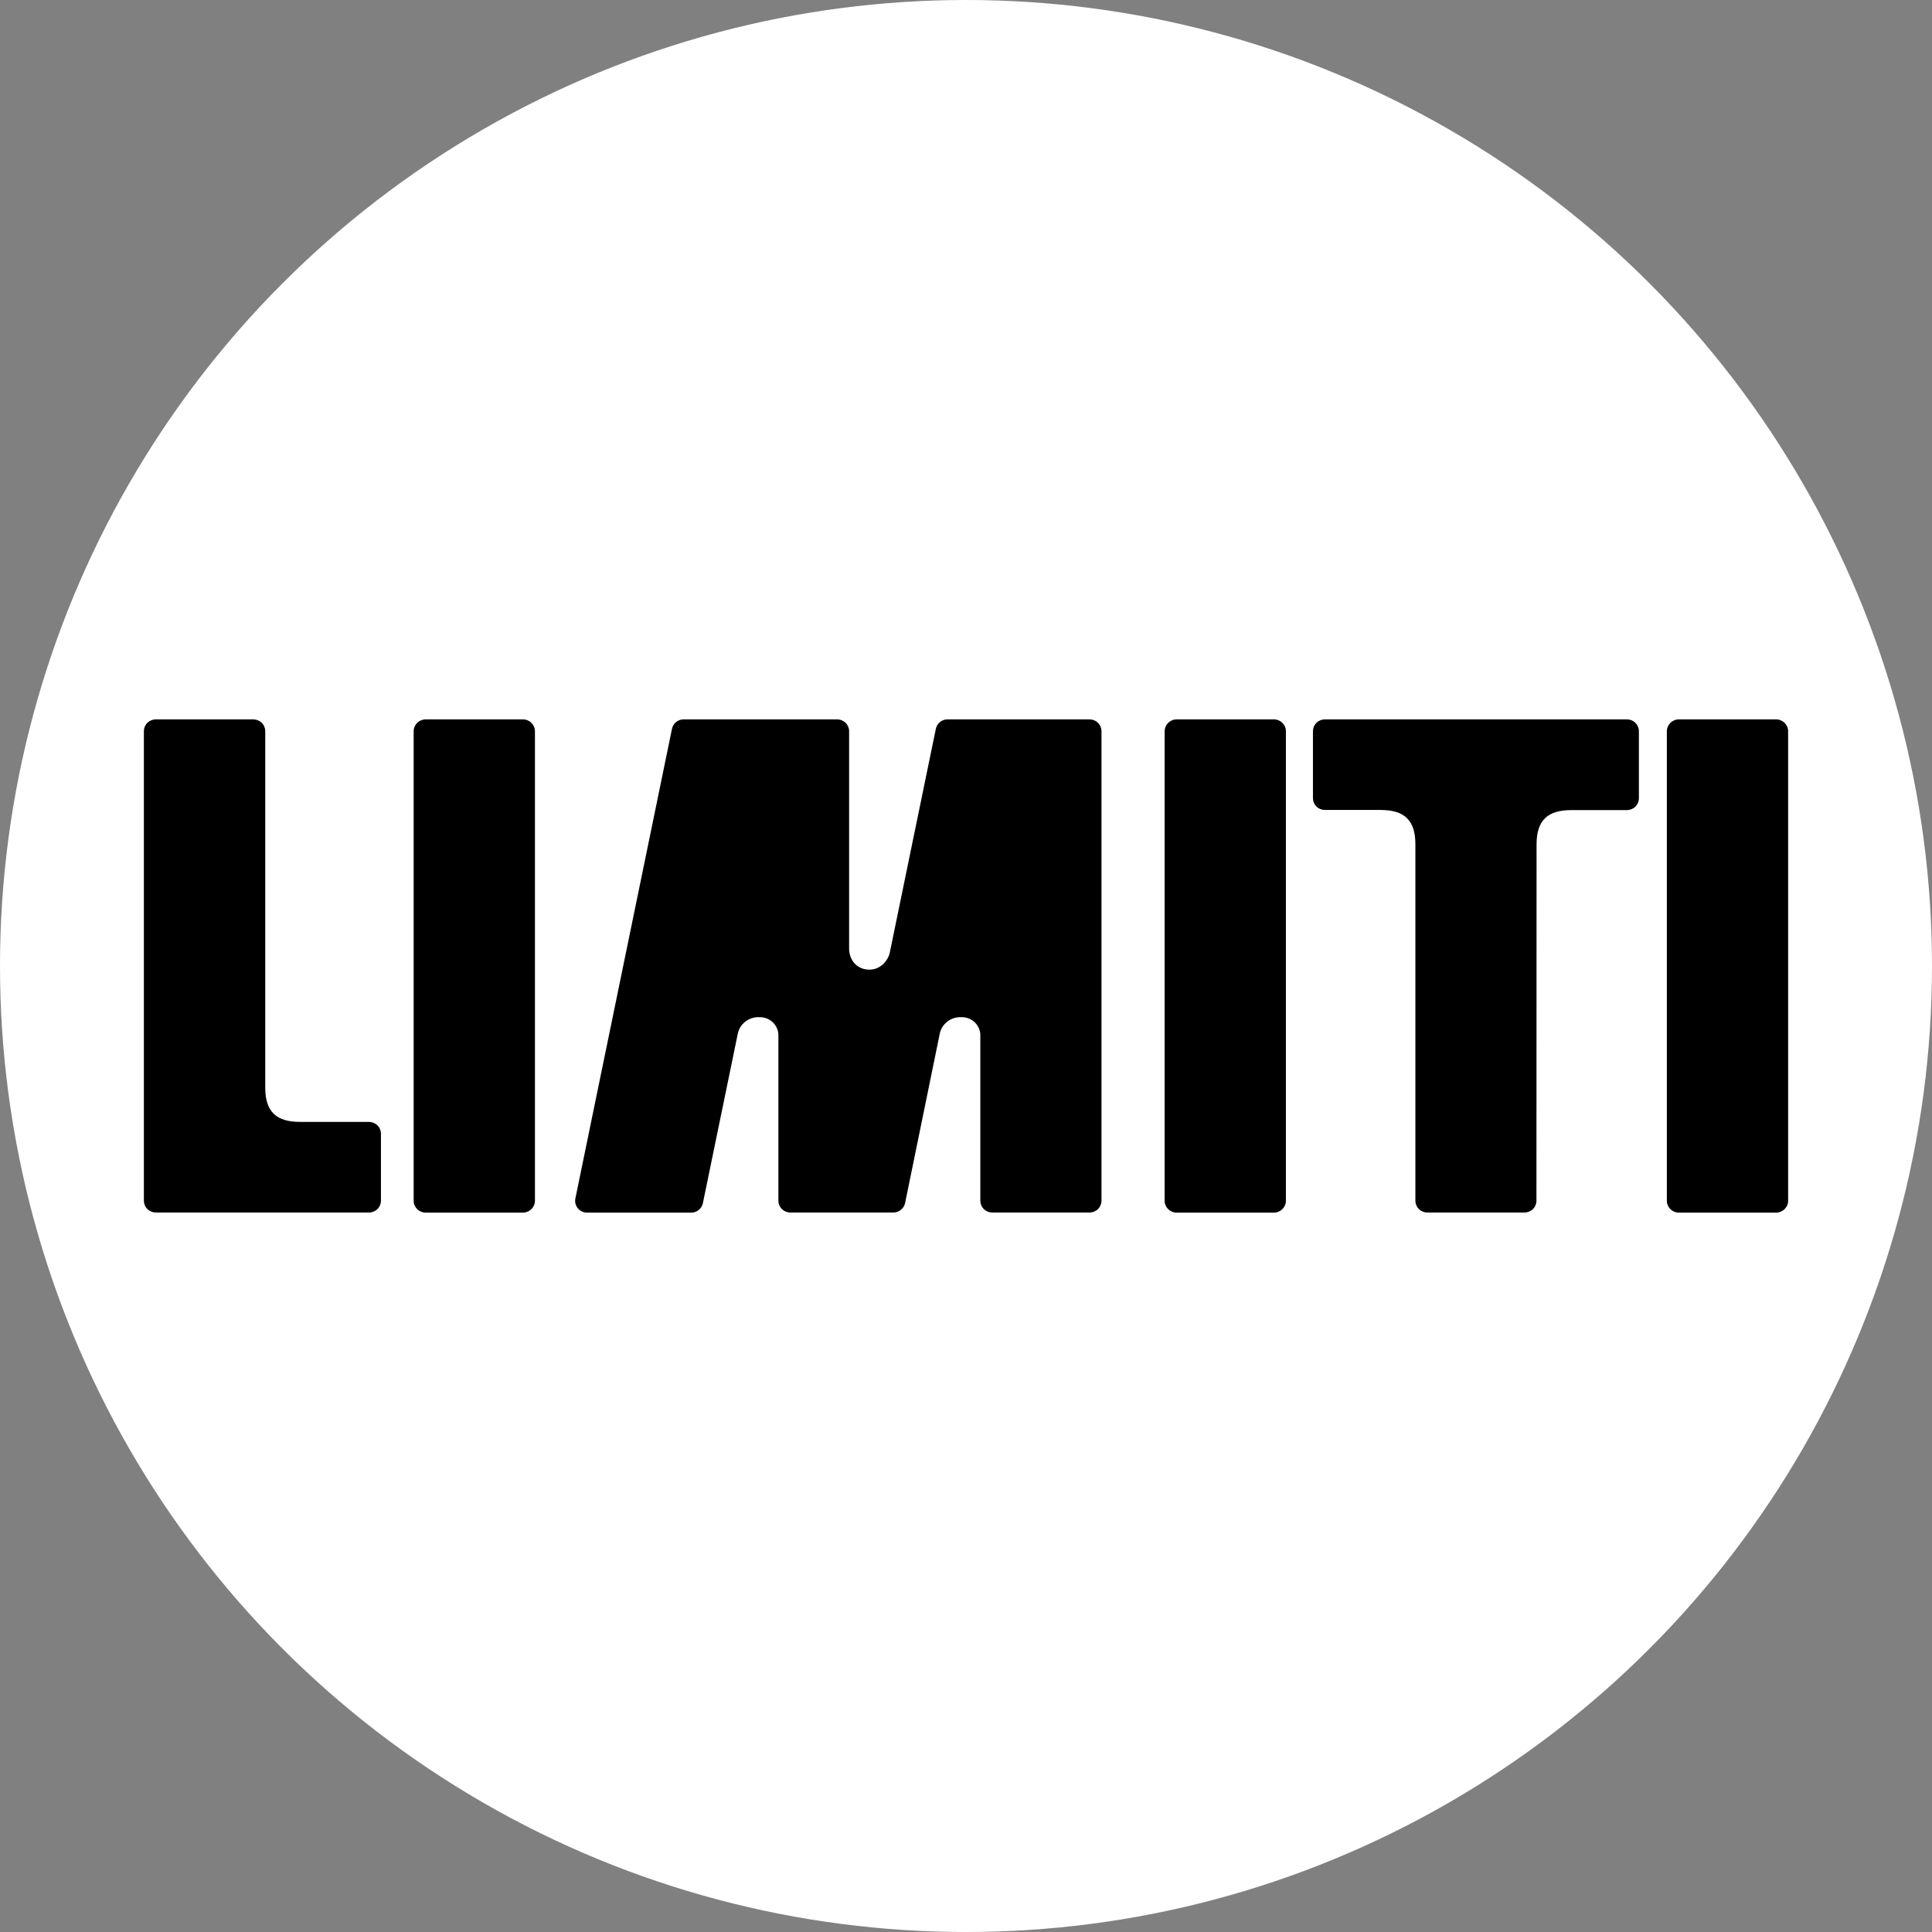
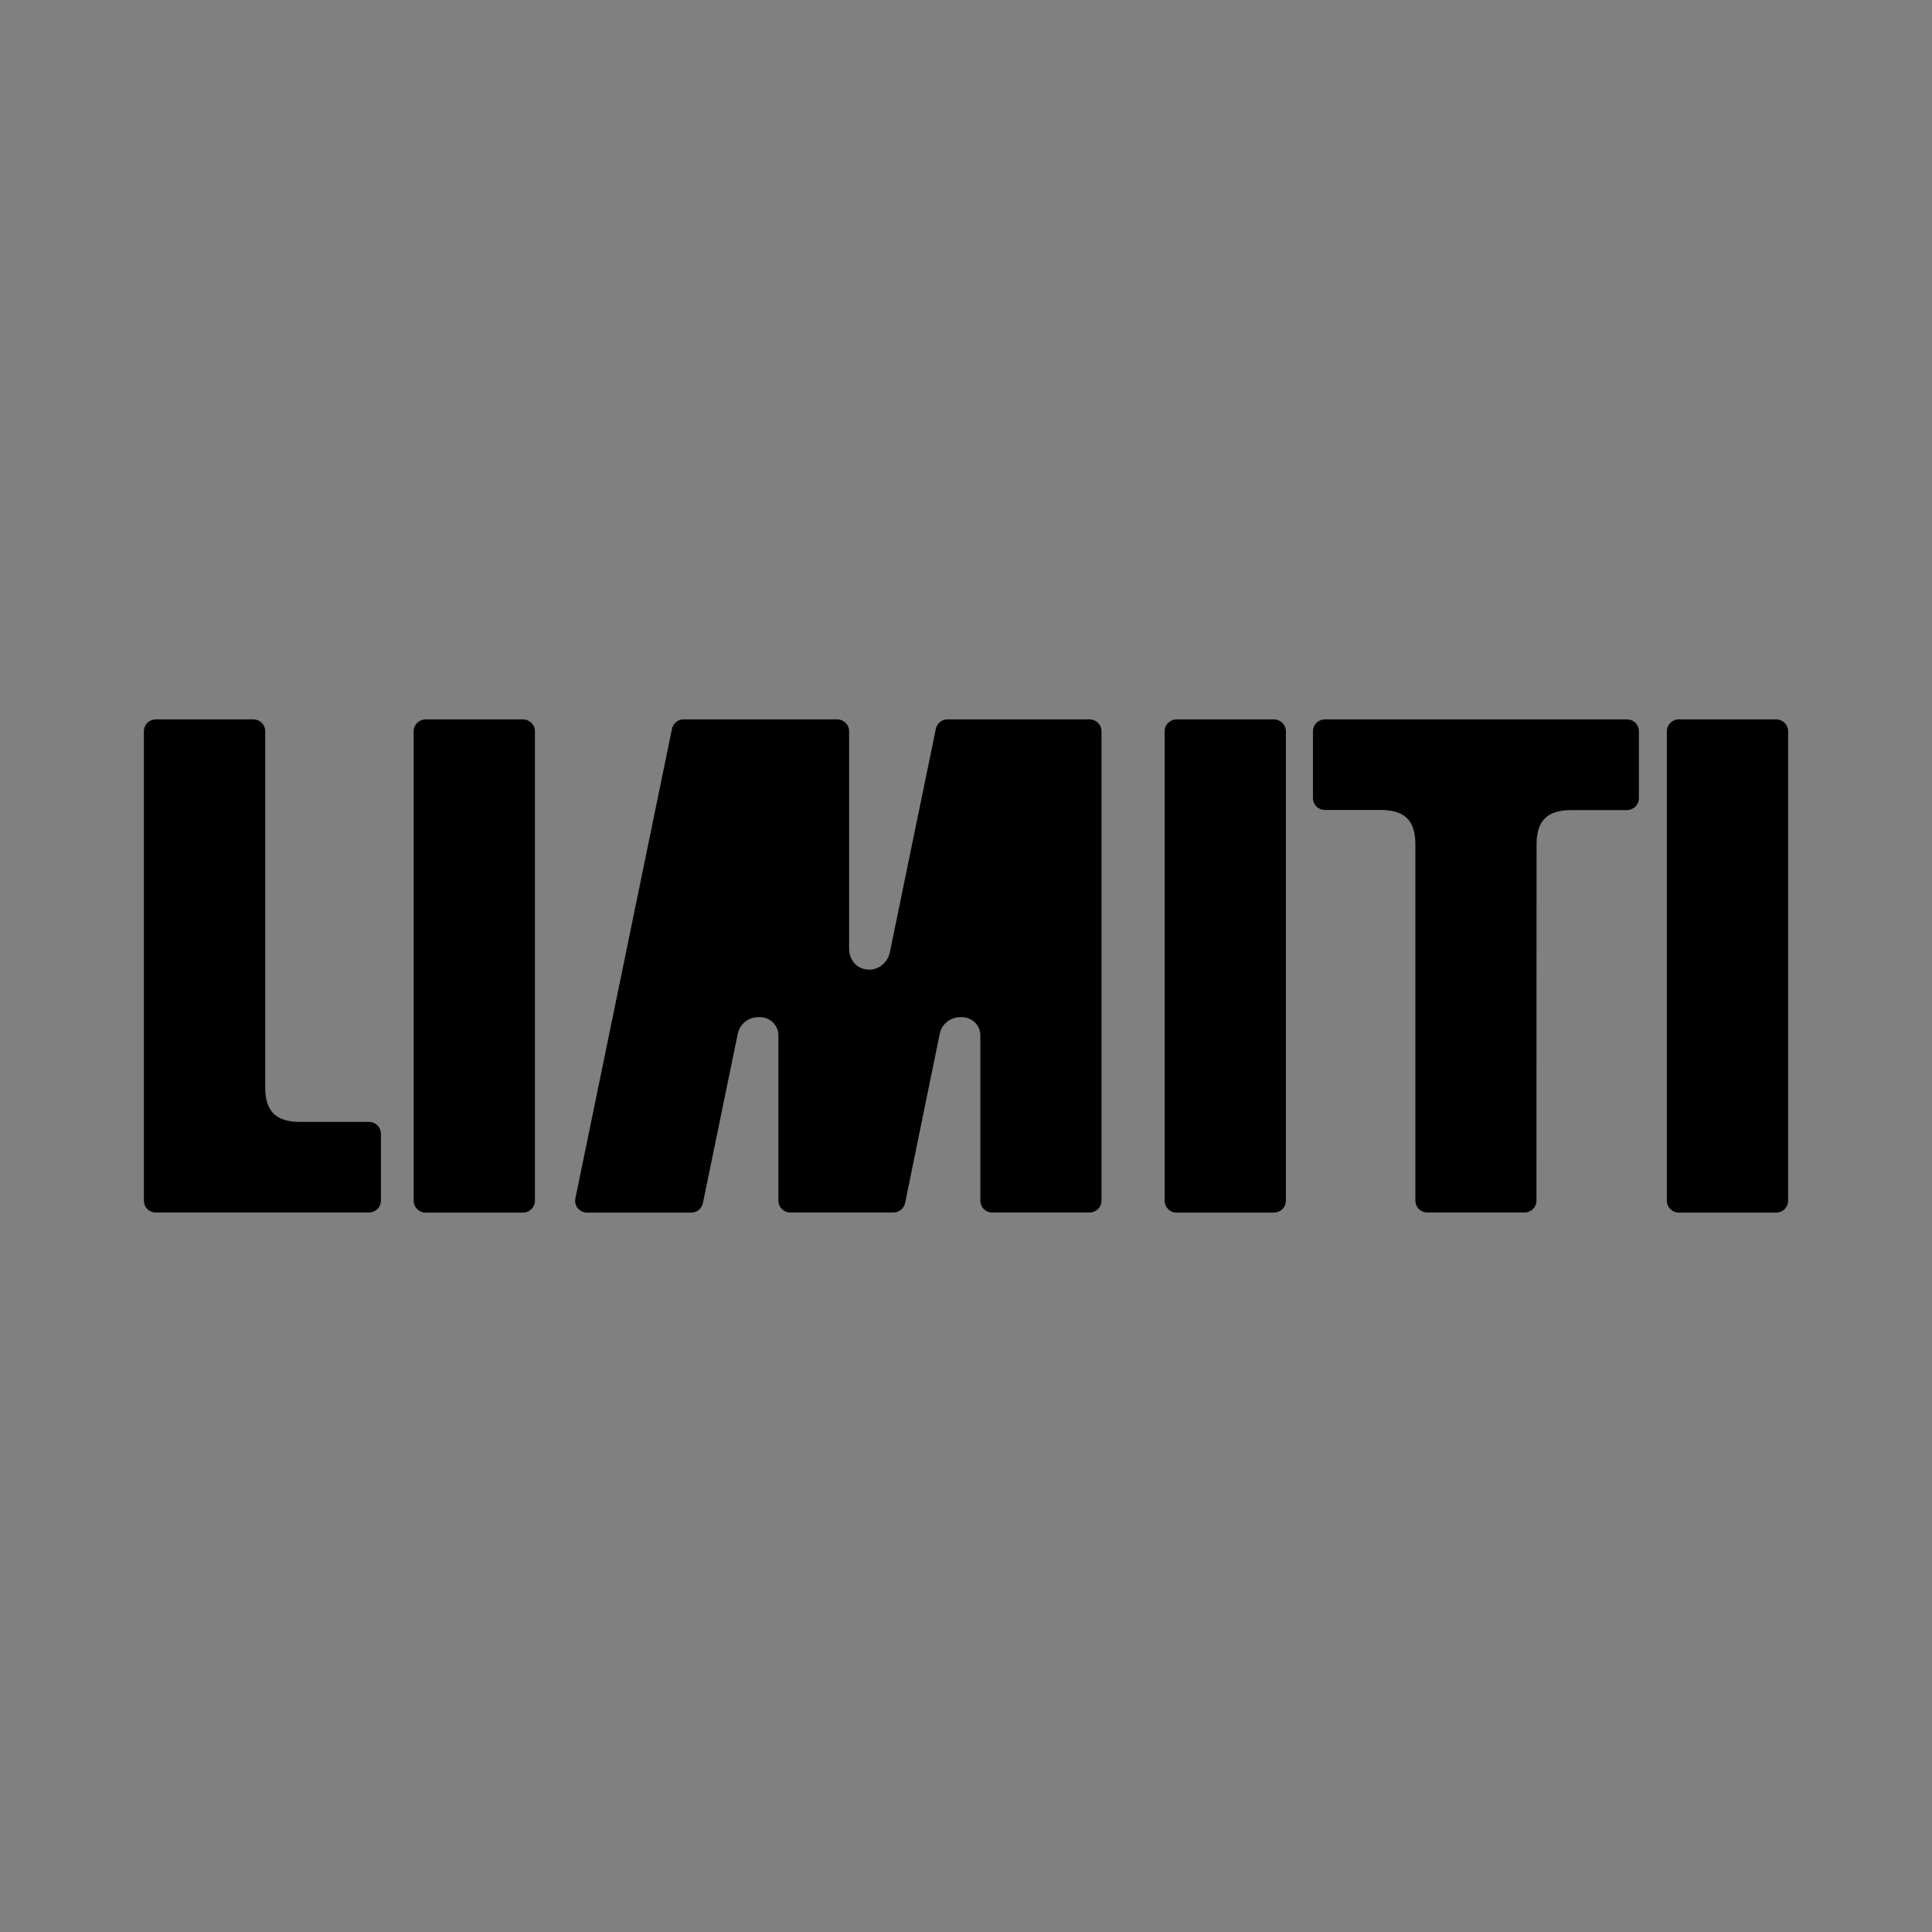
<svg xmlns="http://www.w3.org/2000/svg" width="188" height="188" viewBox="0 0 188 188" fill="none">
  <rect x="0" y="0" width="188" height="188" fill="#808080" stroke="none" />
  <g clip-path="url(#clip0_192_82)">
-     <circle cx="94" cy="94" r="94" fill="white" />
    <g clip-path="url(#clip1_192_82)">
      <path d="M91.44 100.617C91.531 100.139 91.795 99.71 92.183 99.409C92.572 99.108 93.059 98.956 93.553 98.982C93.799 98.975 94.044 99.019 94.272 99.109C94.5 99.2 94.707 99.335 94.88 99.508C95.053 99.68 95.188 99.886 95.276 100.112C95.365 100.338 95.405 100.579 95.394 100.821V116.843C95.394 117.147 95.517 117.438 95.736 117.653C95.954 117.868 96.251 117.989 96.56 117.989H106.018C106.327 117.989 106.624 117.868 106.842 117.653C107.061 117.438 107.184 117.147 107.184 116.843V71.146C107.184 70.842 107.061 70.55 106.842 70.336C106.624 70.121 106.327 70 106.018 70H92.23C91.956 69.995 91.688 70.085 91.475 70.255C91.262 70.425 91.116 70.663 91.064 70.928L86.583 92.7C86.423 93.462 85.683 94.355 84.607 94.355C83.404 94.355 82.626 93.447 82.626 92.307V71.146C82.626 70.842 82.503 70.55 82.285 70.336C82.066 70.121 81.77 70 81.46 70H66.553C66.279 69.995 66.012 70.085 65.799 70.255C65.585 70.425 65.44 70.663 65.388 70.928L55.991 116.614C55.954 116.783 55.956 116.958 55.998 117.126C56.04 117.294 56.12 117.451 56.232 117.584C56.344 117.718 56.486 117.825 56.646 117.897C56.806 117.968 56.98 118.004 57.156 118H67.232C67.507 118.005 67.774 117.915 67.987 117.745C68.2 117.575 68.346 117.337 68.398 117.072L71.787 100.617C71.877 100.139 72.142 99.709 72.531 99.408C72.92 99.107 73.407 98.955 73.902 98.982C74.148 98.975 74.394 99.019 74.622 99.109C74.851 99.2 75.058 99.336 75.231 99.509C75.403 99.681 75.538 99.887 75.626 100.114C75.715 100.34 75.754 100.582 75.744 100.824V116.843C75.744 117.147 75.866 117.438 76.085 117.653C76.303 117.868 76.6 117.989 76.909 117.989H86.909C87.183 117.991 87.449 117.899 87.661 117.73C87.874 117.561 88.02 117.324 88.075 117.06L91.44 100.617Z" fill="black" />
      <path d="M50.877 70H41.431C40.78 70 40.253 70.518 40.253 71.157V116.843C40.253 117.482 40.78 118 41.431 118H50.877C51.527 118 52.054 117.482 52.054 116.843V71.157C52.054 70.518 51.527 70 50.877 70Z" fill="black" />
      <path d="M123.952 70H114.506C113.856 70 113.329 70.518 113.329 71.157V116.843C113.329 117.482 113.856 118 114.506 118H123.952C124.603 118 125.13 117.482 125.13 116.843V71.157C125.13 70.518 124.603 70 123.952 70Z" fill="black" />
      <path d="M172.823 70H163.376C162.726 70 162.199 70.518 162.199 71.157V116.843C162.199 117.482 162.726 118 163.376 118H172.823C173.473 118 174 117.482 174 116.843V71.157C174 70.518 173.473 70 172.823 70Z" fill="black" />
      <path d="M35.903 109.171H29.201C26.914 109.171 25.81 108.2 25.81 105.837V71.146C25.81 70.842 25.687 70.55 25.468 70.336C25.25 70.121 24.953 70 24.644 70H15.165C14.856 70 14.56 70.121 14.341 70.336C14.123 70.55 14 70.842 14 71.146V116.843C14 117.147 14.123 117.438 14.341 117.653C14.56 117.868 14.856 117.989 15.165 117.989H35.903C36.212 117.989 36.509 117.868 36.727 117.653C36.946 117.438 37.069 117.147 37.069 116.843V110.328C37.07 110.177 37.041 110.027 36.983 109.886C36.925 109.746 36.84 109.618 36.731 109.511C36.623 109.403 36.494 109.318 36.352 109.259C36.21 109.201 36.057 109.171 35.903 109.171Z" fill="black" />
      <path d="M149.521 82.16C149.521 79.797 150.623 78.829 152.91 78.829H158.312C158.621 78.829 158.918 78.708 159.136 78.493C159.355 78.278 159.478 77.987 159.478 77.683V71.146C159.478 70.842 159.355 70.55 159.136 70.336C158.918 70.121 158.621 70 158.312 70H128.926C128.617 70 128.321 70.121 128.102 70.336C127.884 70.55 127.761 70.842 127.761 71.146V77.671C127.761 77.975 127.884 78.267 128.102 78.482C128.321 78.697 128.617 78.817 128.926 78.817H134.34C136.628 78.817 137.729 79.786 137.729 82.149V116.843C137.729 117.147 137.852 117.438 138.07 117.653C138.289 117.868 138.585 117.989 138.894 117.989H148.344C148.653 117.989 148.949 117.868 149.168 117.653C149.387 117.438 149.509 117.147 149.509 116.843L149.521 82.16Z" fill="black" />
    </g>
  </g>
  <defs>
    <clipPath id="clip0_192_82">
      <rect width="188" height="188" fill="white" />
    </clipPath>
    <clipPath id="clip1_192_82">
      <rect width="160" height="48" fill="white" transform="translate(14 70)" />
    </clipPath>
  </defs>
</svg>